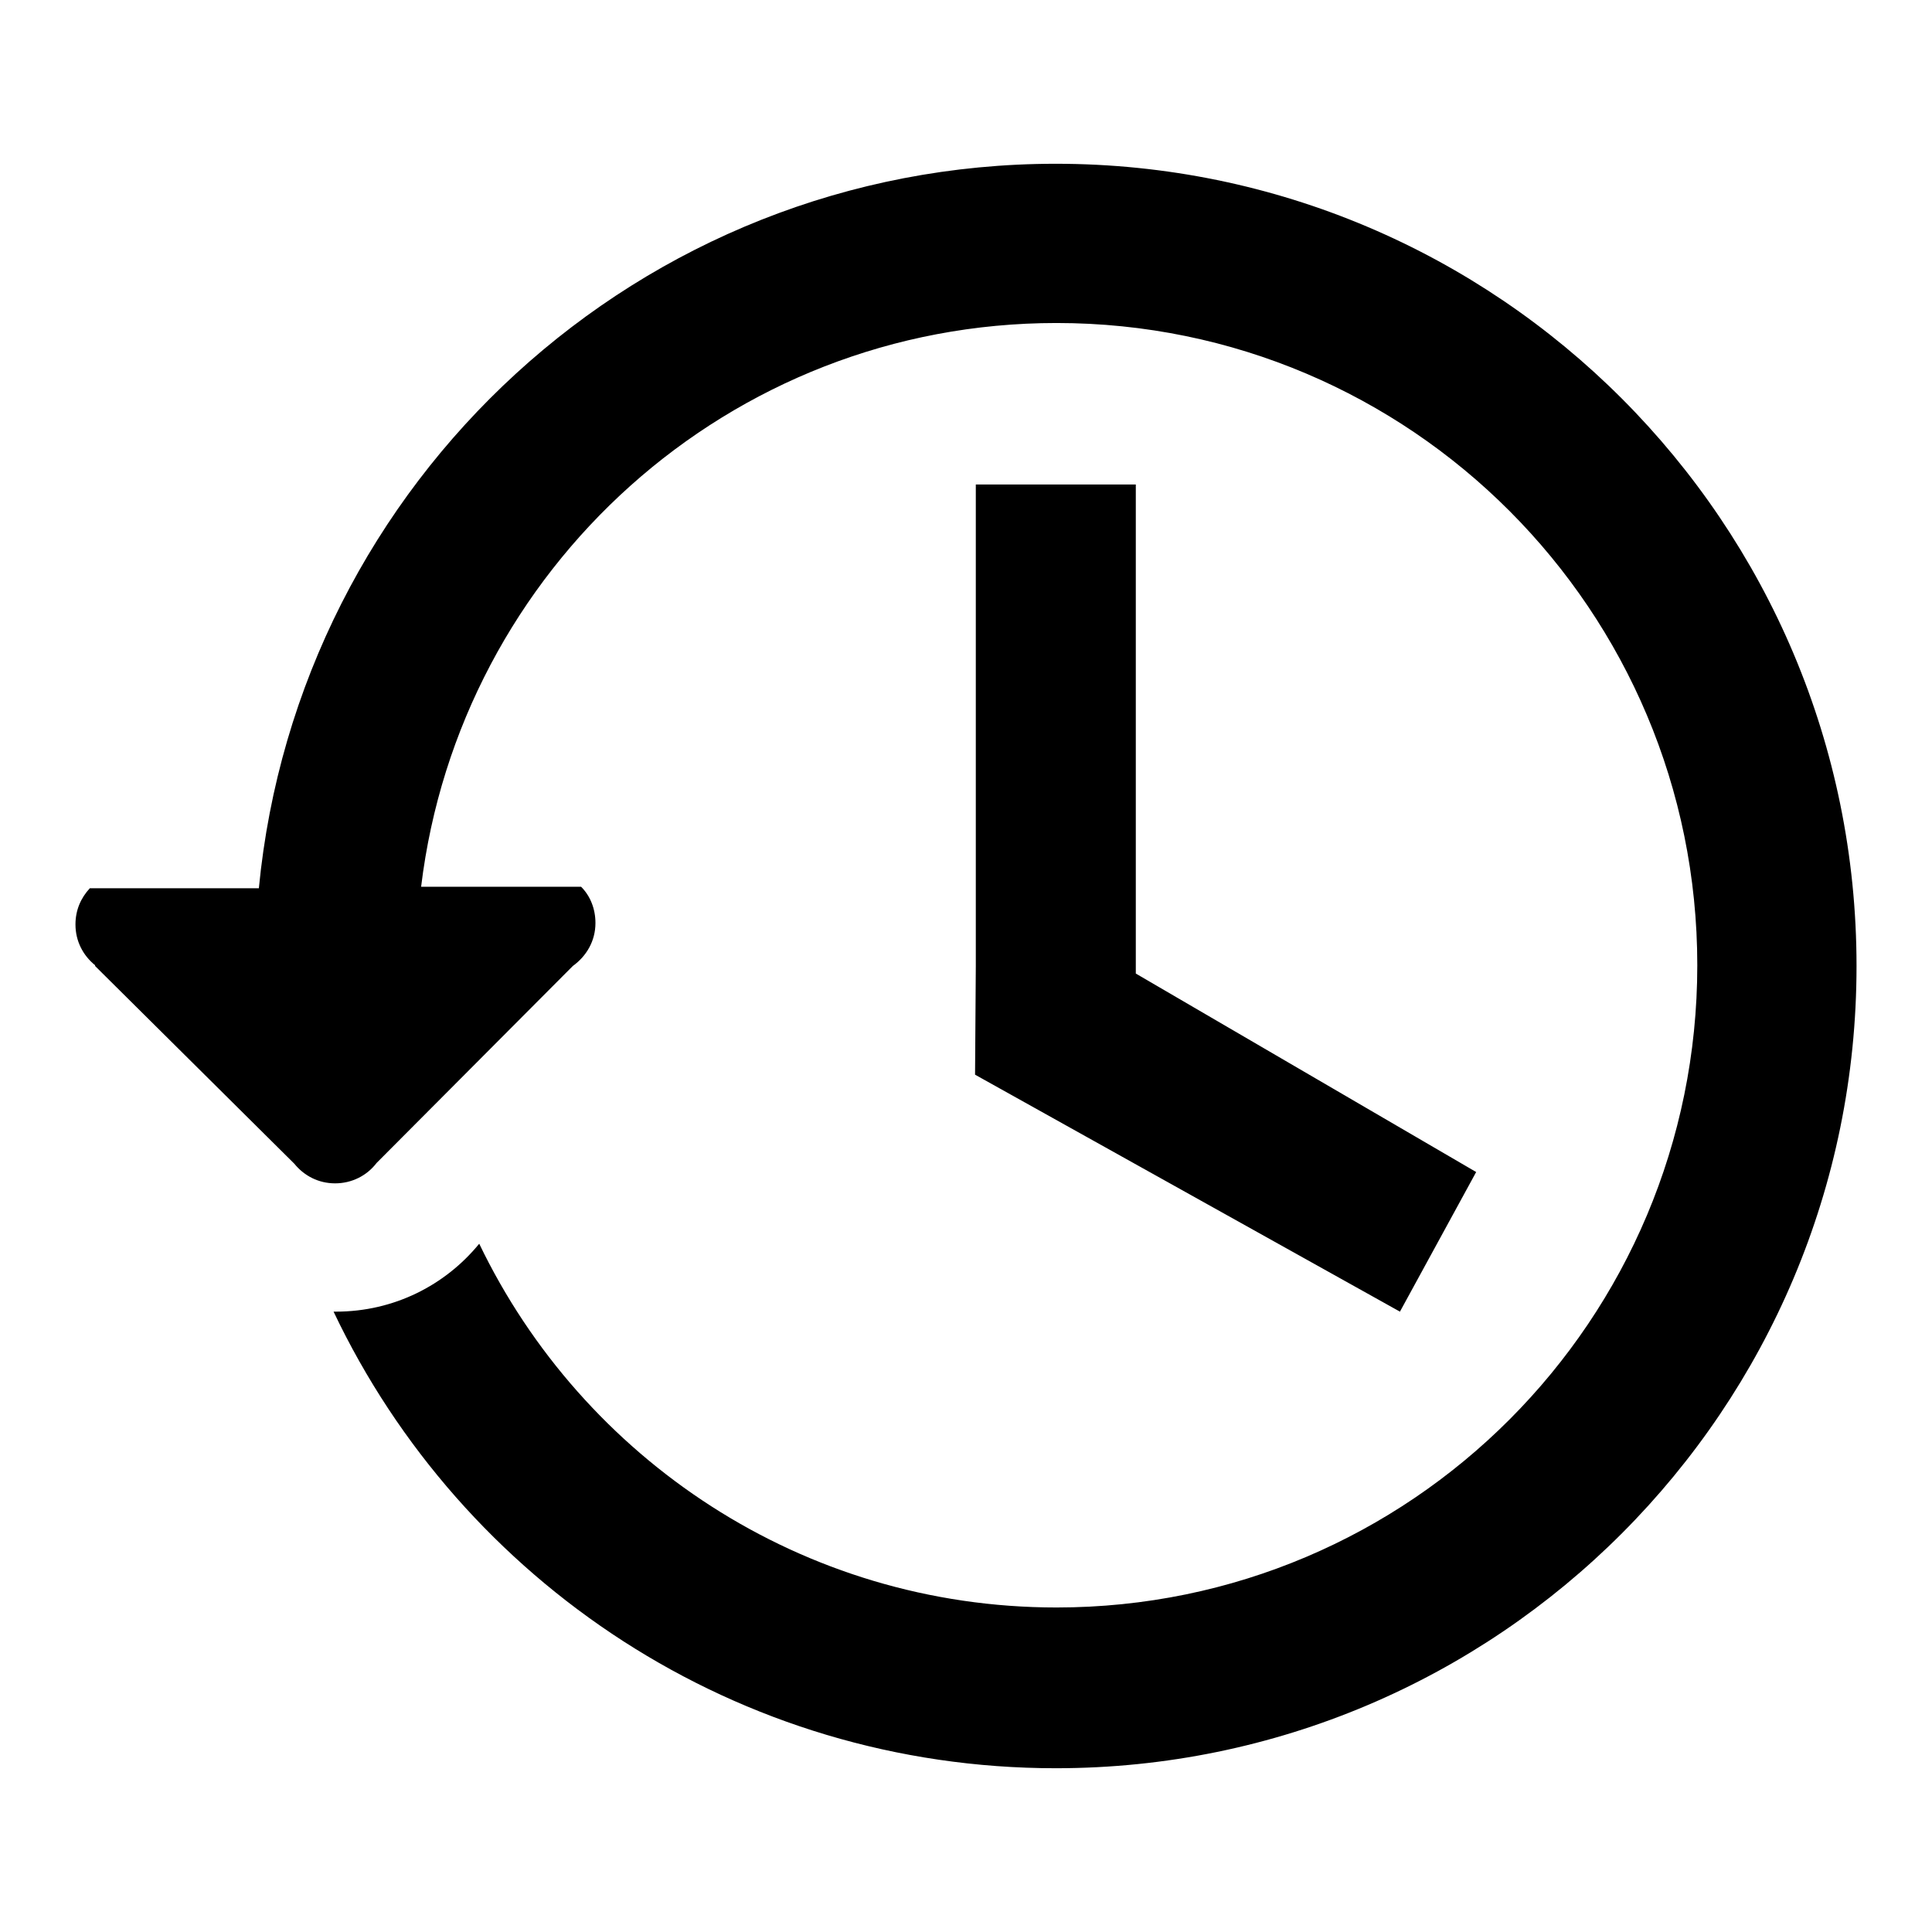
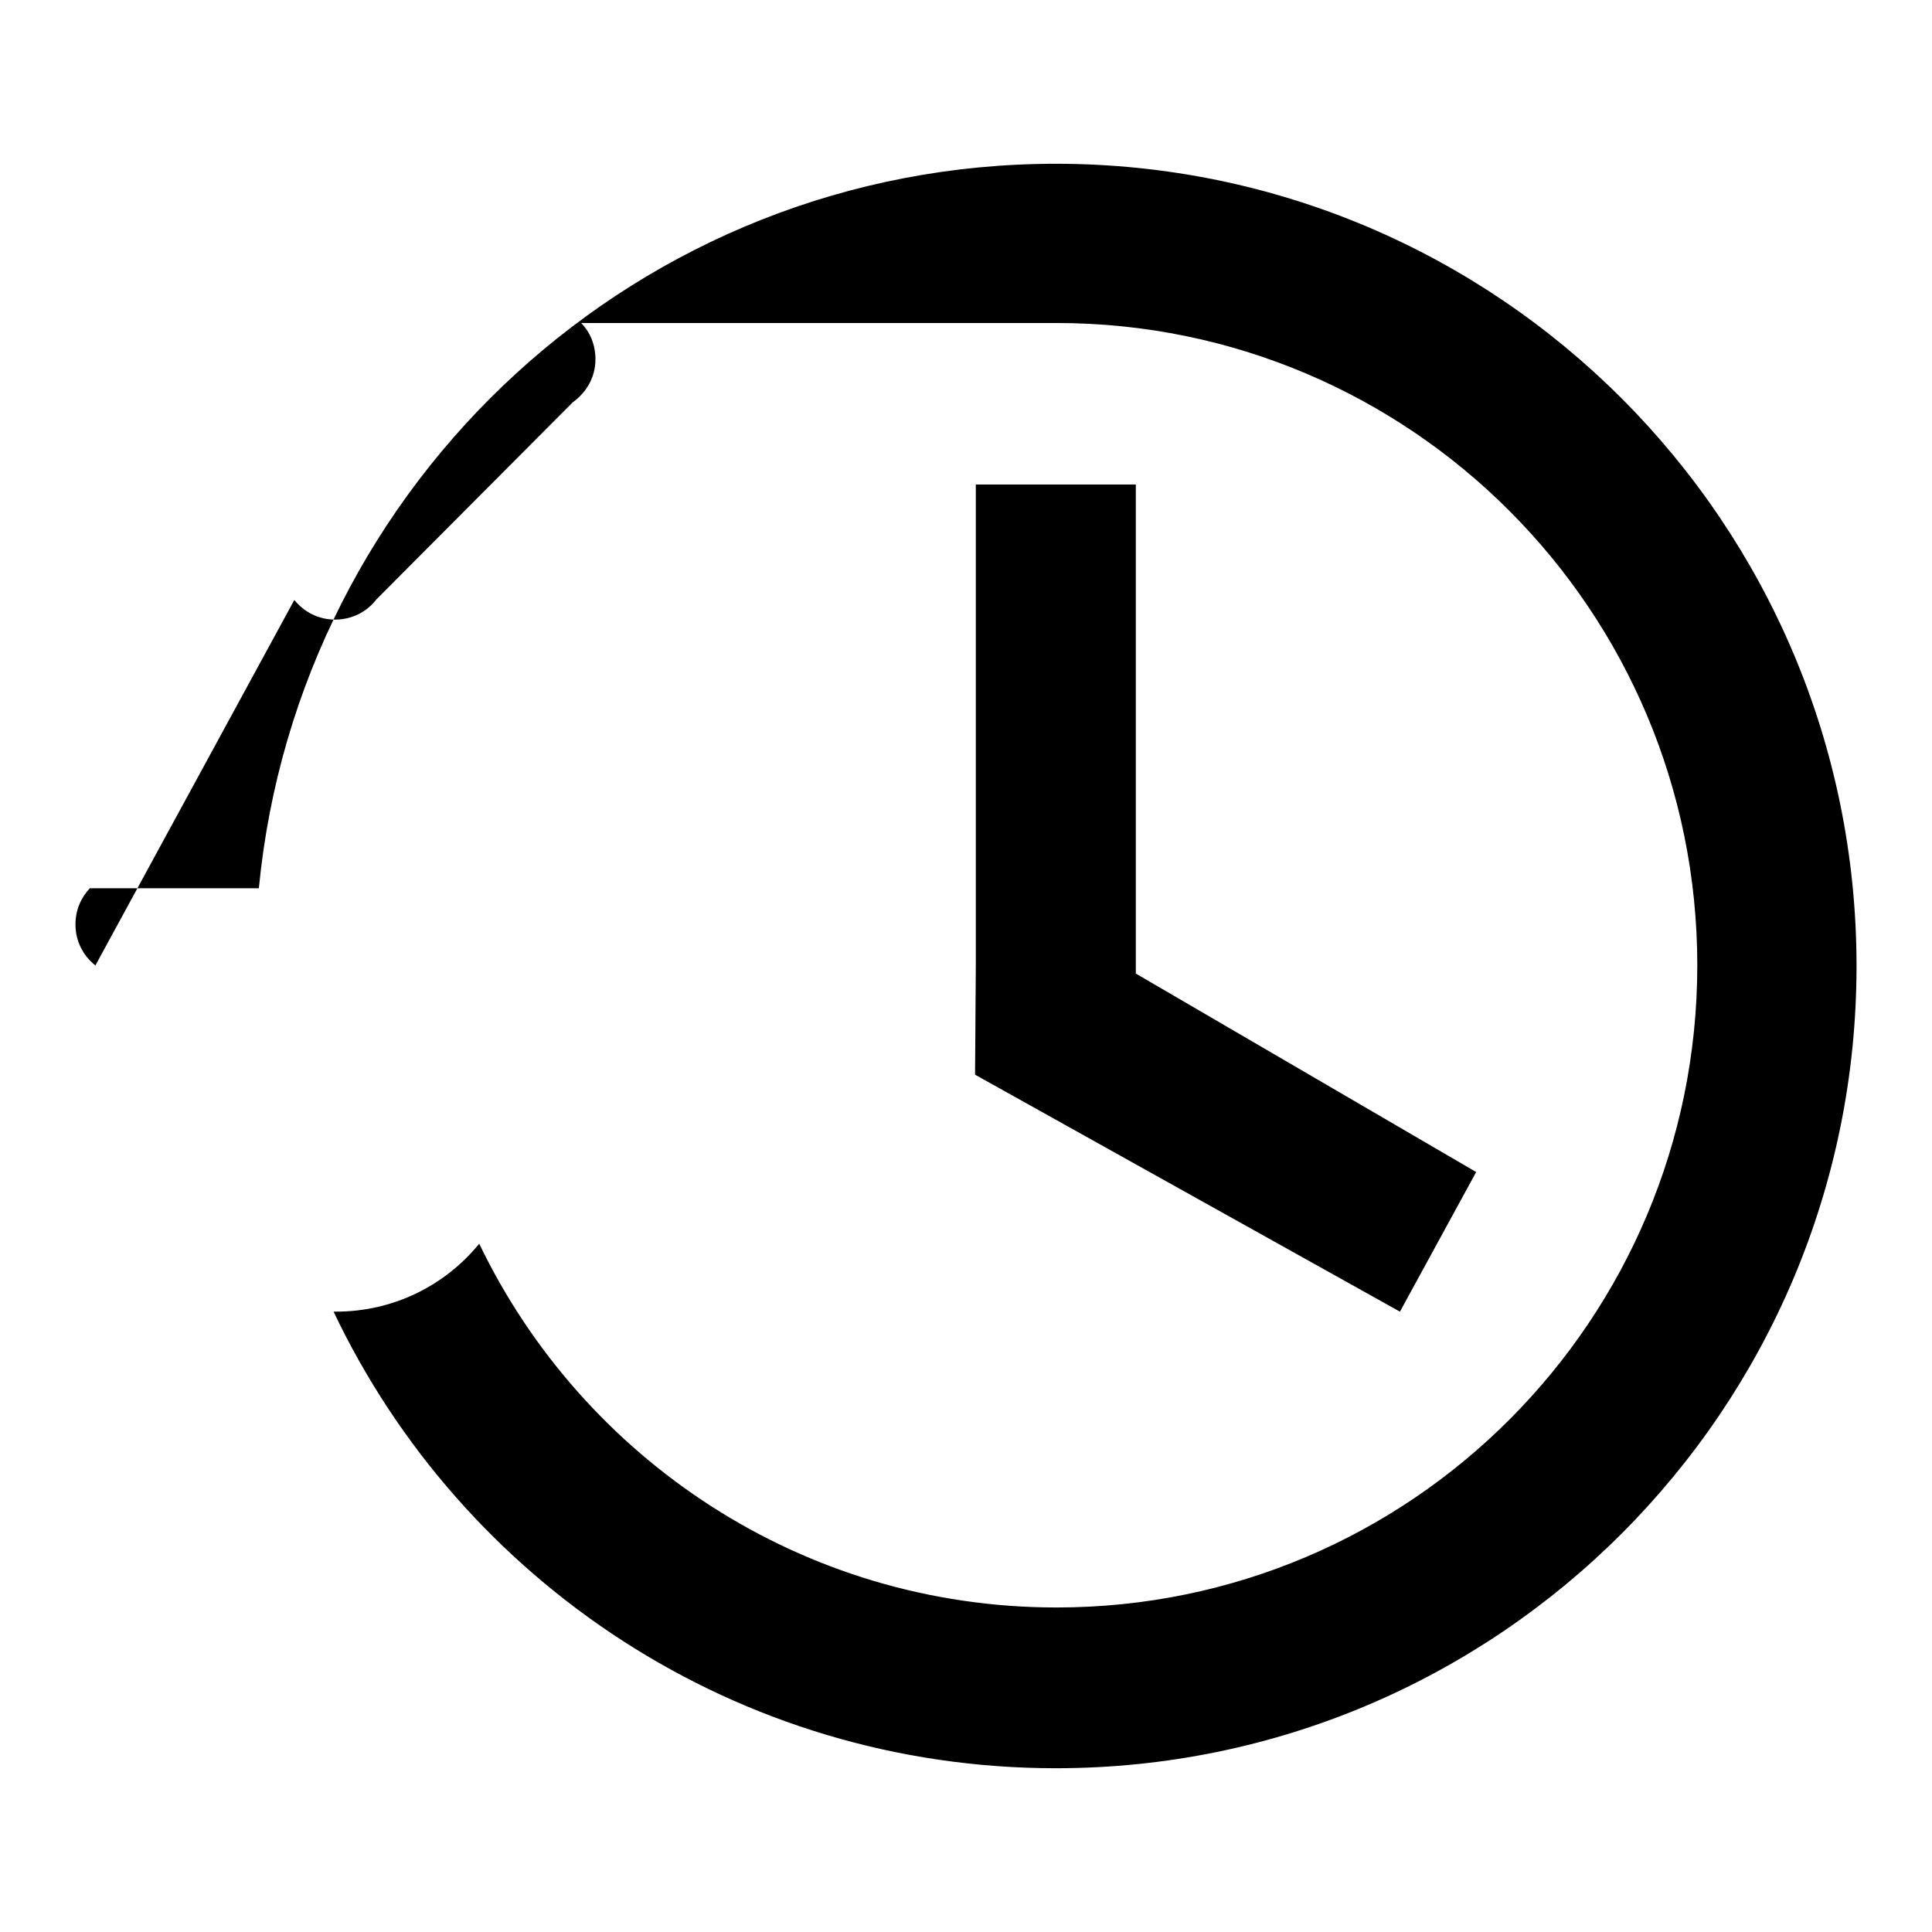
<svg xmlns="http://www.w3.org/2000/svg" version="1.1" x="0px" y="0px" viewBox="0 0 256 256" enable-background="new 0 0 256 256" xml:space="preserve">
  <g>
    <g>
-       <path fill="#000000" d="M129.3,64.2h21.2V129l45.1,26.3l-10.1,18.5l-56.3-31.4l0.1-14.4V64.2z M139.9,234.3c-42.2,0-78.7-24.7-95.7-60.5c0.1,0,0.2,0,0.3,0c7.7,0,14.5-3.5,19-9c13.7,28.5,42.8,48.2,76.5,48.2c46.9,0,84.9-38.1,84.9-85.1c0-47-38-85.1-84.9-85.1c-43.4,0-79.1,32.6-84.2,74.7h11h0.3H77c1.2,1.2,1.9,2.9,1.9,4.8c0,2.4-1.2,4.4-3,5.7l-26,26.1c-1.3,1.7-3.3,2.7-5.5,2.7c-2.2,0-4.1-1-5.4-2.6L12.6,128v-0.1c-1.6-1.3-2.6-3.2-2.6-5.4c0-1.9,0.7-3.5,1.9-4.8h9.9h0.3h12.2c5.2-53.9,50.5-96,105.6-96C198.5,21.7,246,69.3,246,128S198.5,234.3,139.9,234.3z" />
+       <path fill="#000000" d="M129.3,64.2h21.2V129l45.1,26.3l-10.1,18.5l-56.3-31.4l0.1-14.4V64.2z M139.9,234.3c-42.2,0-78.7-24.7-95.7-60.5c0.1,0,0.2,0,0.3,0c7.7,0,14.5-3.5,19-9c13.7,28.5,42.8,48.2,76.5,48.2c46.9,0,84.9-38.1,84.9-85.1c0-47-38-85.1-84.9-85.1h11h0.3H77c1.2,1.2,1.9,2.9,1.9,4.8c0,2.4-1.2,4.4-3,5.7l-26,26.1c-1.3,1.7-3.3,2.7-5.5,2.7c-2.2,0-4.1-1-5.4-2.6L12.6,128v-0.1c-1.6-1.3-2.6-3.2-2.6-5.4c0-1.9,0.7-3.5,1.9-4.8h9.9h0.3h12.2c5.2-53.9,50.5-96,105.6-96C198.5,21.7,246,69.3,246,128S198.5,234.3,139.9,234.3z" />
    </g>
  </g>
</svg>